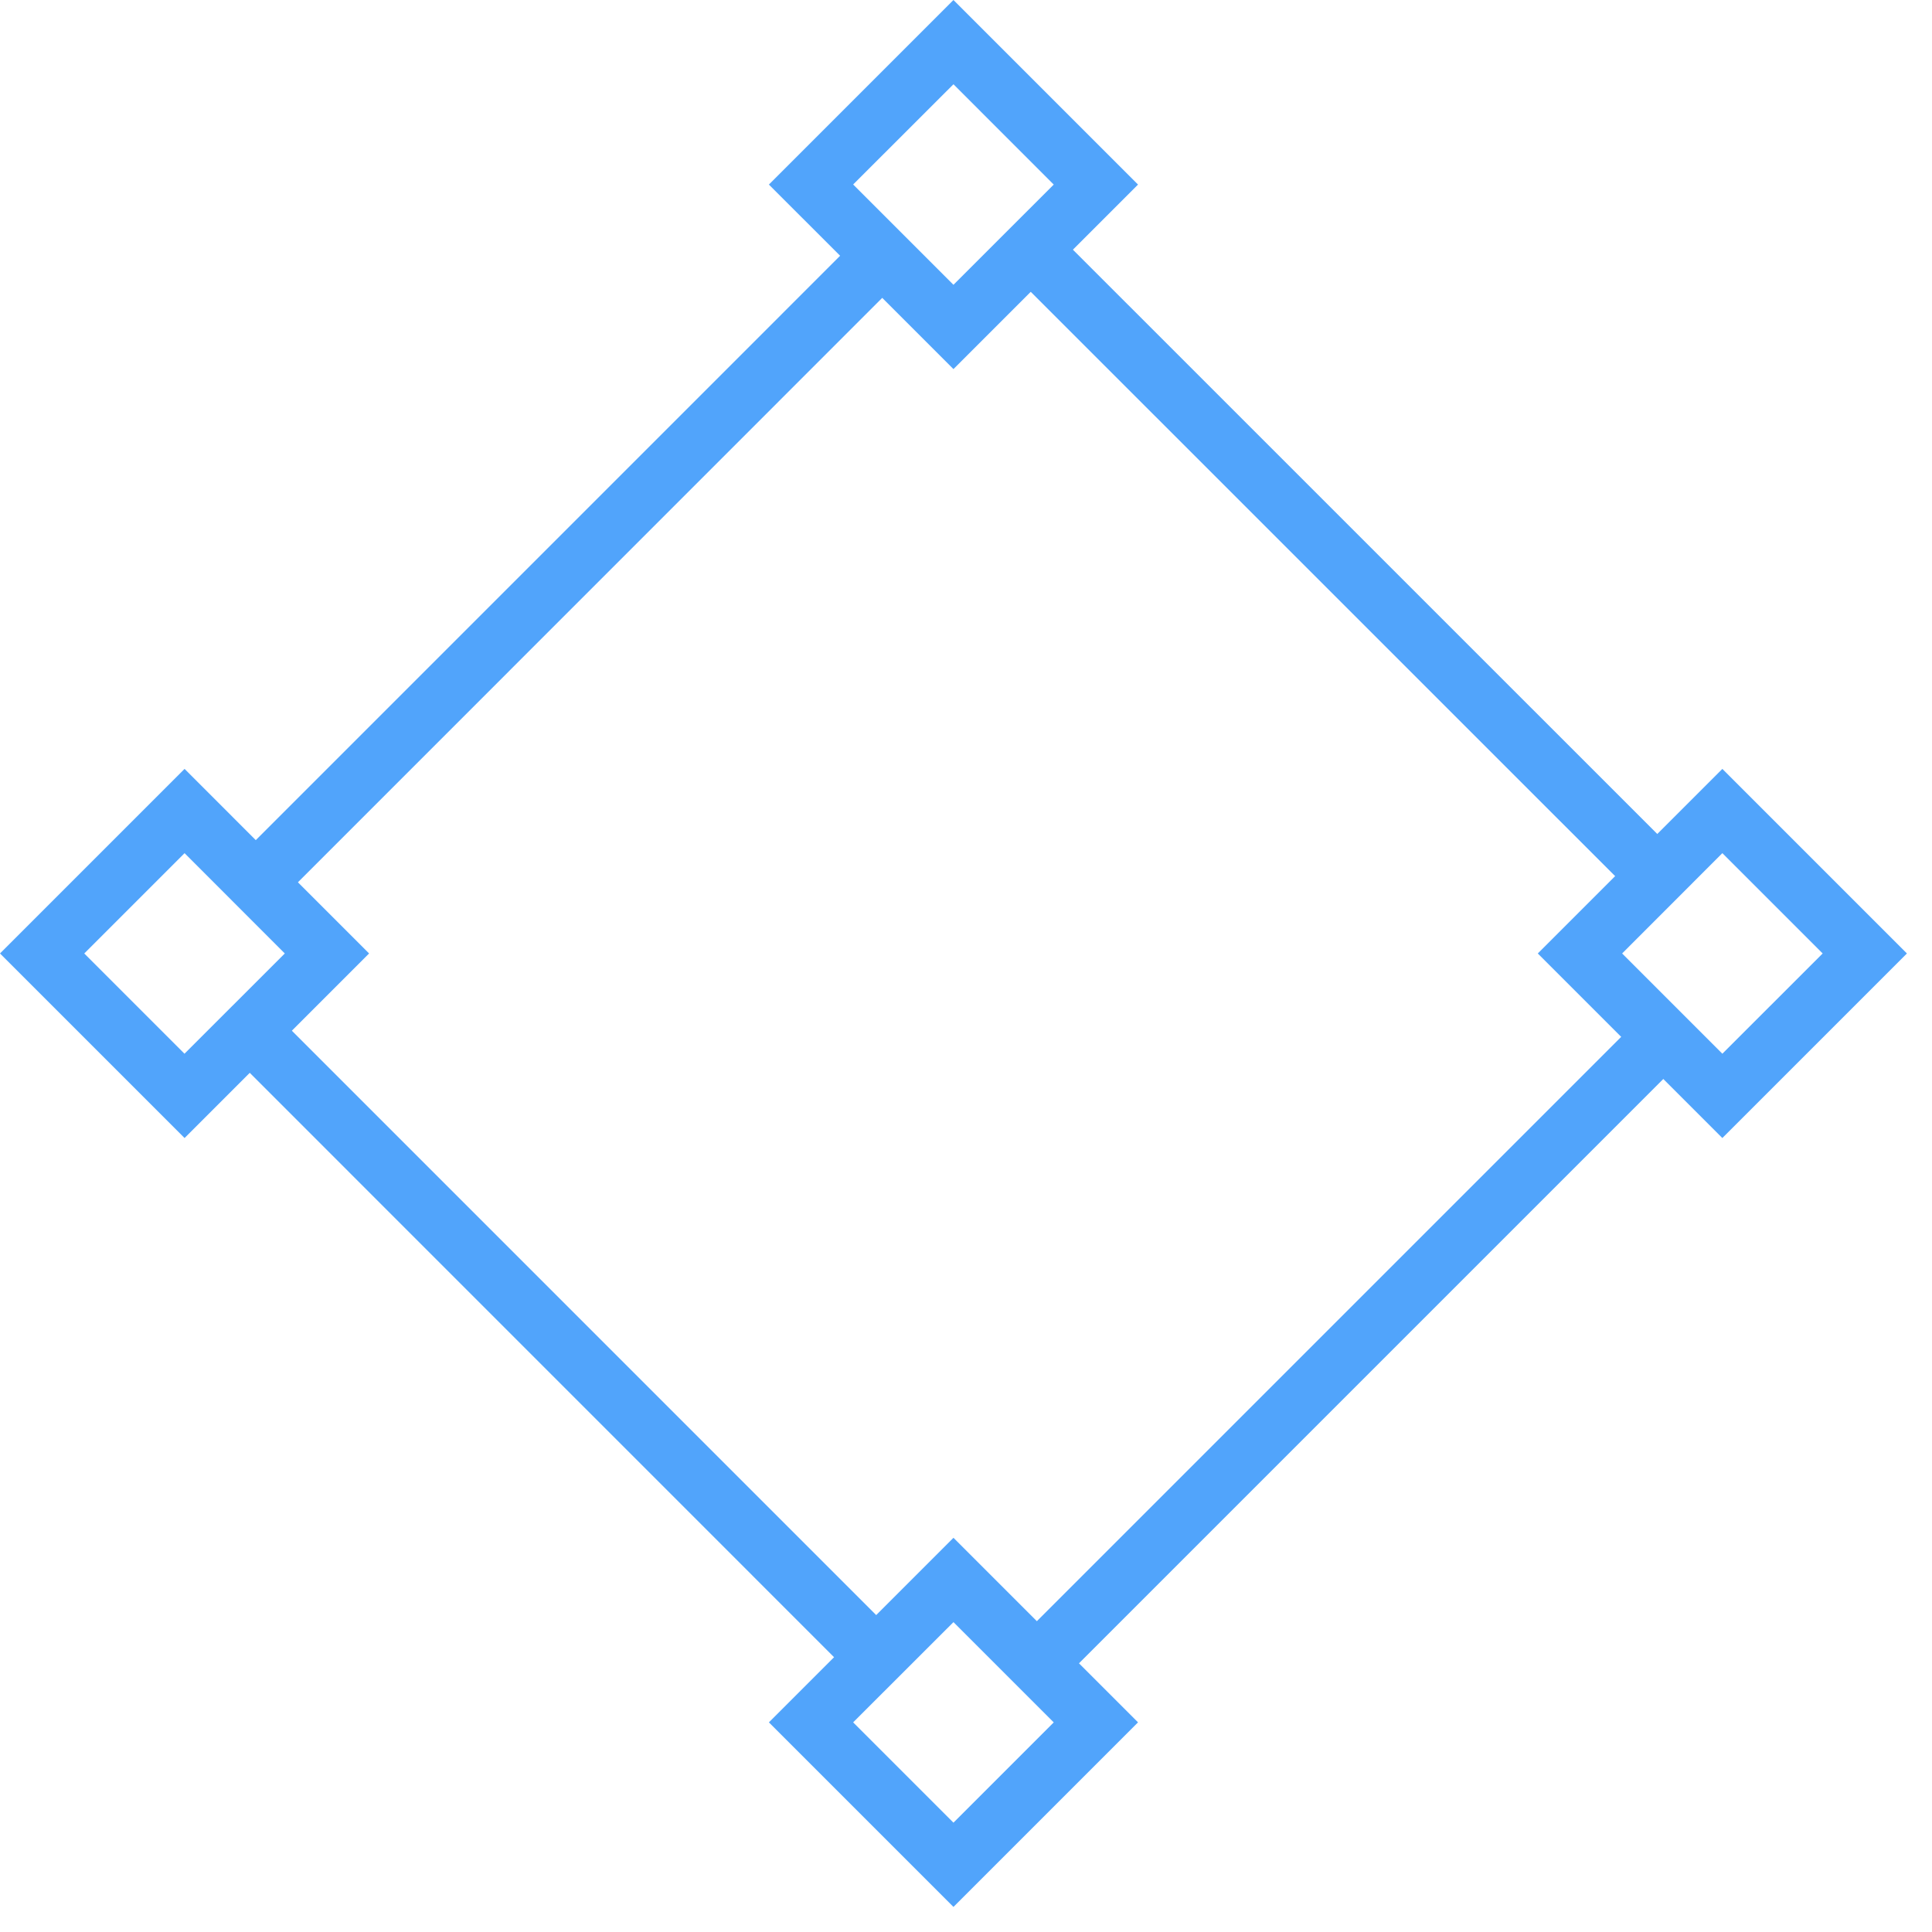
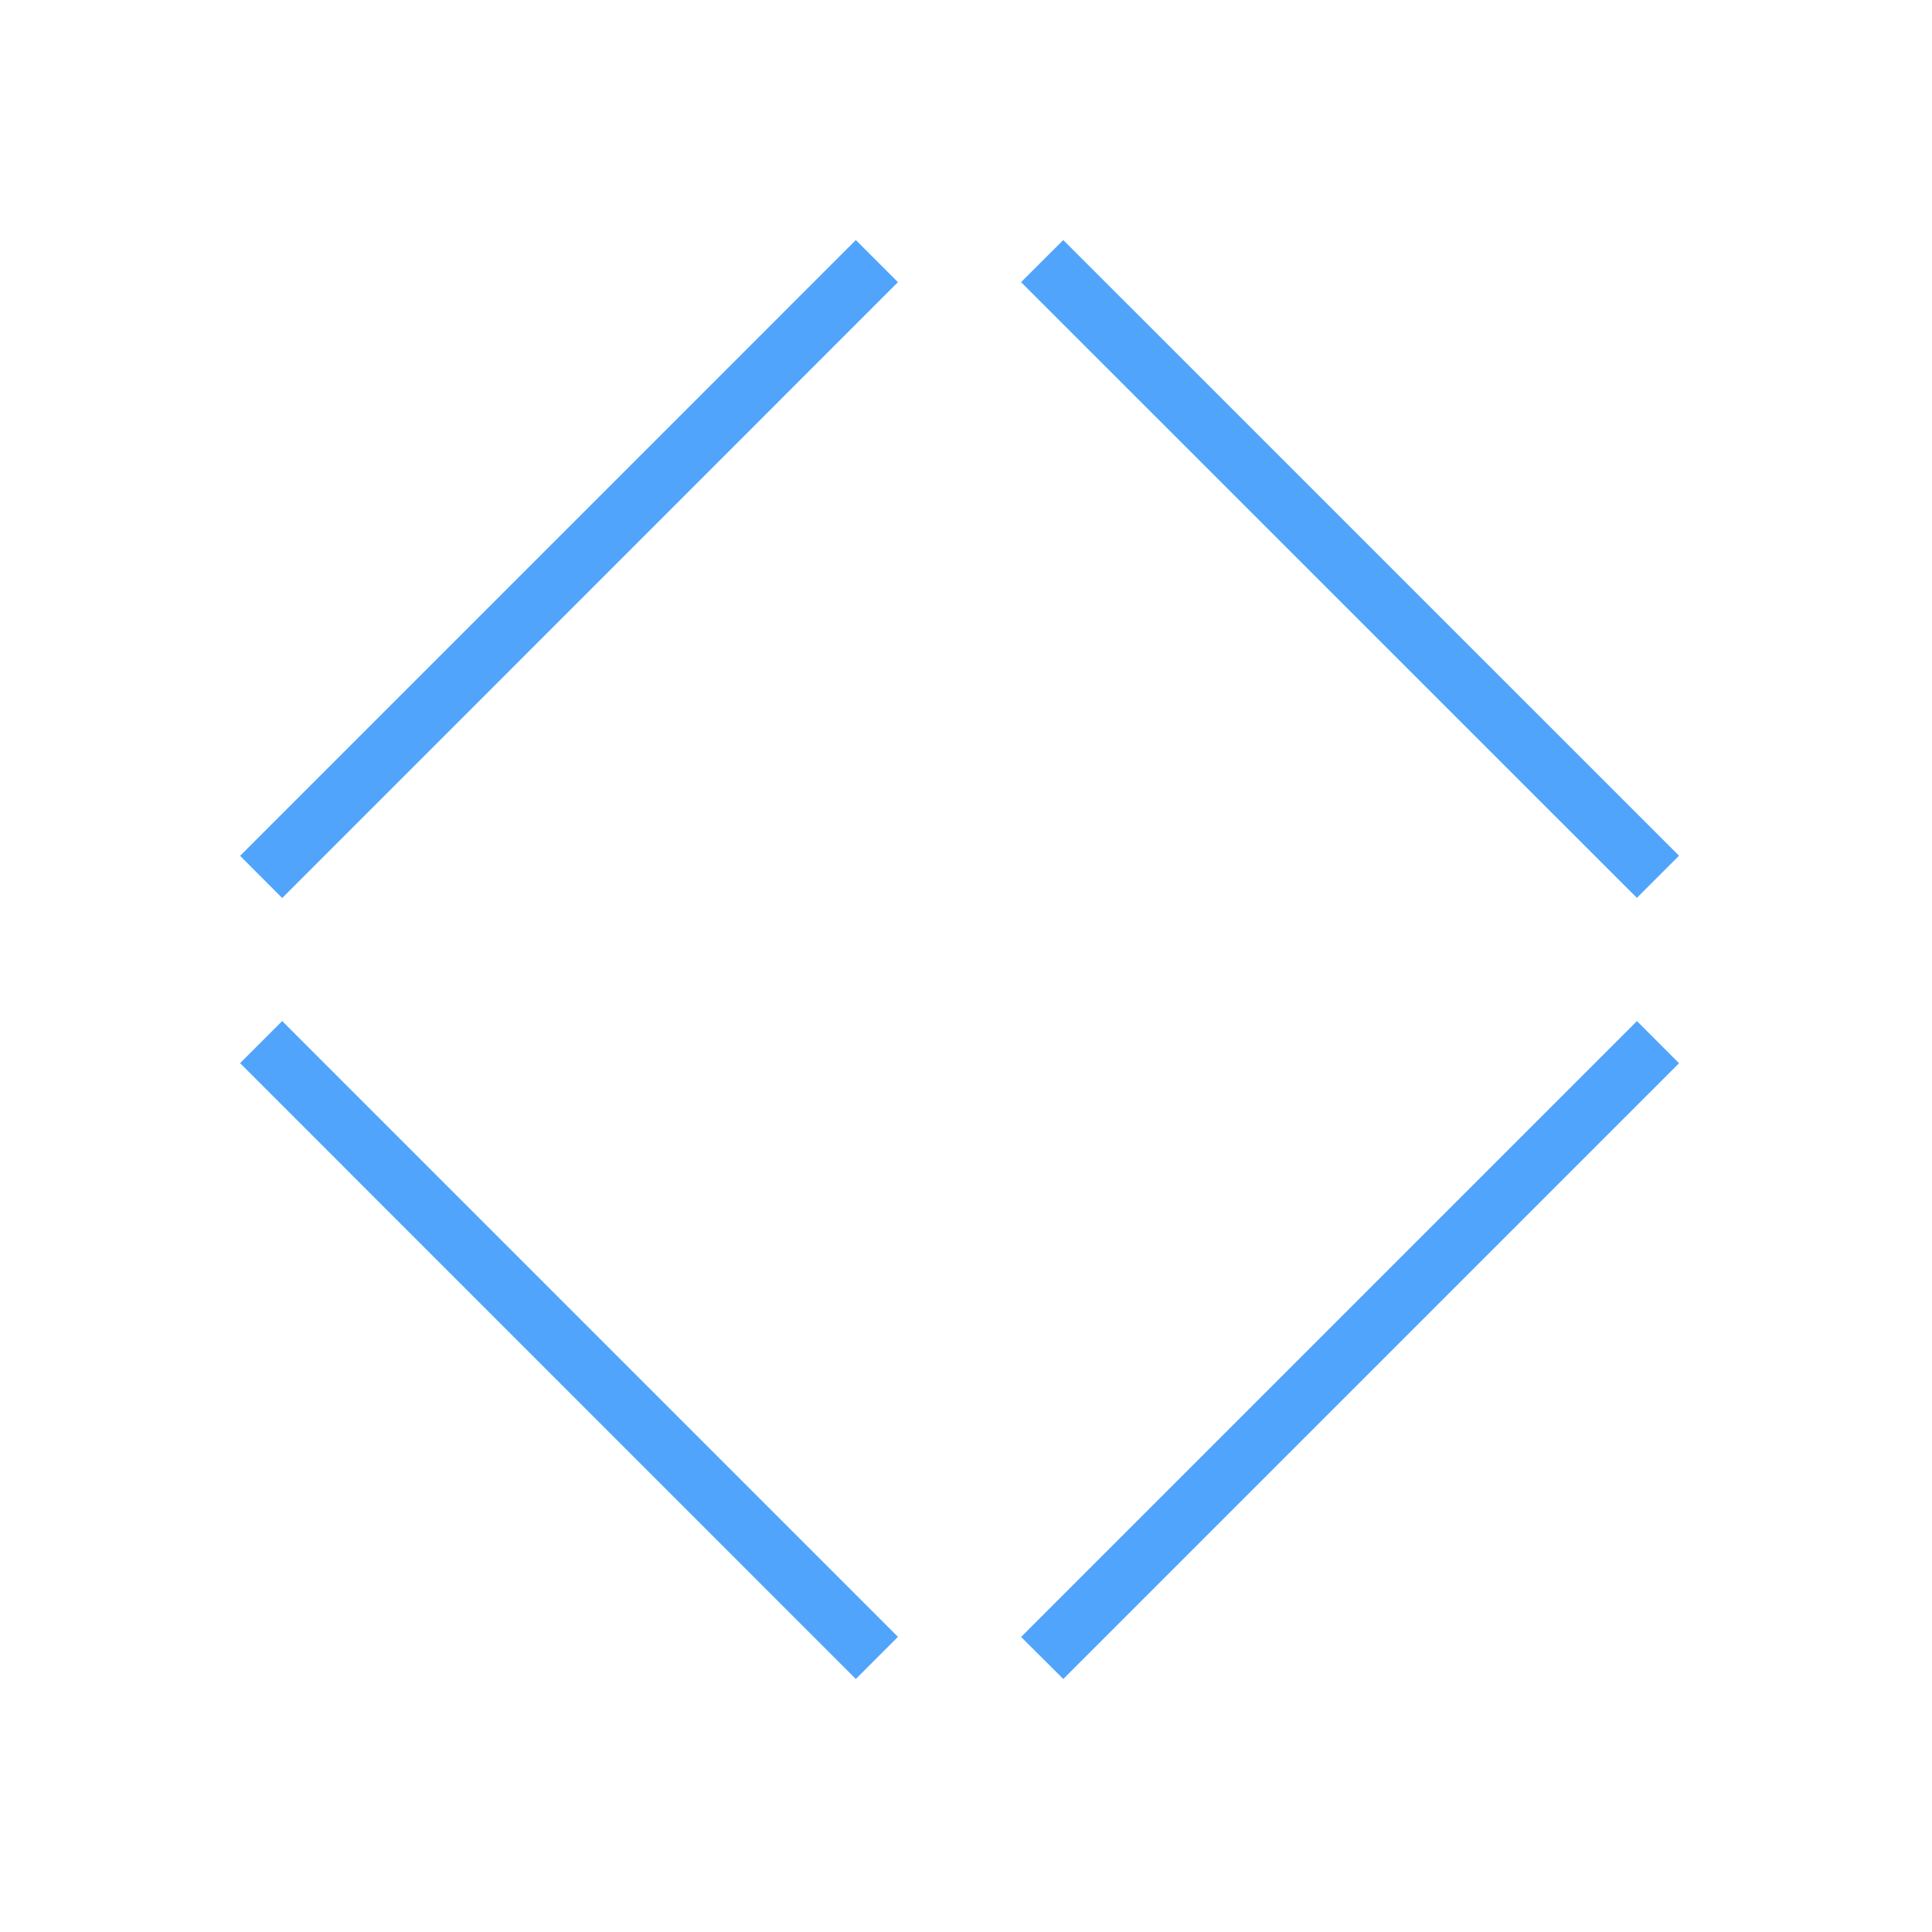
<svg xmlns="http://www.w3.org/2000/svg" width="49" height="49" viewBox="0 0 49 49" fill="none">
  <path d="M6.089 21.706L21.706 6.088L22.774 7.156L7.157 22.776L6.089 21.706ZM25.897 41.517L41.517 25.897L42.585 26.966L26.968 42.583L25.897 41.517ZM6.089 26.964L7.157 25.896L22.774 41.514L21.706 42.583L6.089 26.964ZM25.897 7.156L26.967 6.088L42.584 21.703L41.515 22.772L25.897 7.156Z" fill="url(#paint0_linear_395_36605)" />
-   <path d="M24.182 2.137L26.725 4.681L24.182 7.223L21.638 4.679L24.182 2.137ZM24.182 0L19.501 4.681L24.182 9.361L28.863 4.681L24.182 0ZM24.182 41.141L26.725 43.684L24.182 46.227L21.638 43.683L24.182 41.141ZM24.182 39.002L19.501 43.683L24.182 48.364L28.863 43.683L24.182 39.002ZM4.681 21.638L7.223 24.182L4.679 26.725L2.137 24.182L4.681 21.638ZM4.681 19.501L0 24.182L4.681 28.863L9.361 24.182L4.681 19.501ZM43.683 21.638L46.227 24.182L43.683 26.725L41.141 24.182L43.683 21.638ZM43.683 19.501L39.002 24.182L43.683 28.863L48.364 24.182L43.683 19.501Z" fill="url(#paint1_linear_395_36605)" />
  <defs>
    <linearGradient id="paint0_linear_395_36605" x1="2.946" y1="8.091" x2="3310.64" y2="1550.5" gradientUnits="userSpaceOnUse">
      <stop stop-color="#51A4FB" />
      <stop offset="1" stop-color="#51A4FB" />
    </linearGradient>
    <linearGradient id="paint1_linear_395_36605" x1="0" y1="0" x2="4383.23" y2="2043.94" gradientUnits="userSpaceOnUse">
      <stop stop-color="#51A4FB" />
      <stop offset="1" stop-color="#51A4FB" />
    </linearGradient>
  </defs>
</svg>